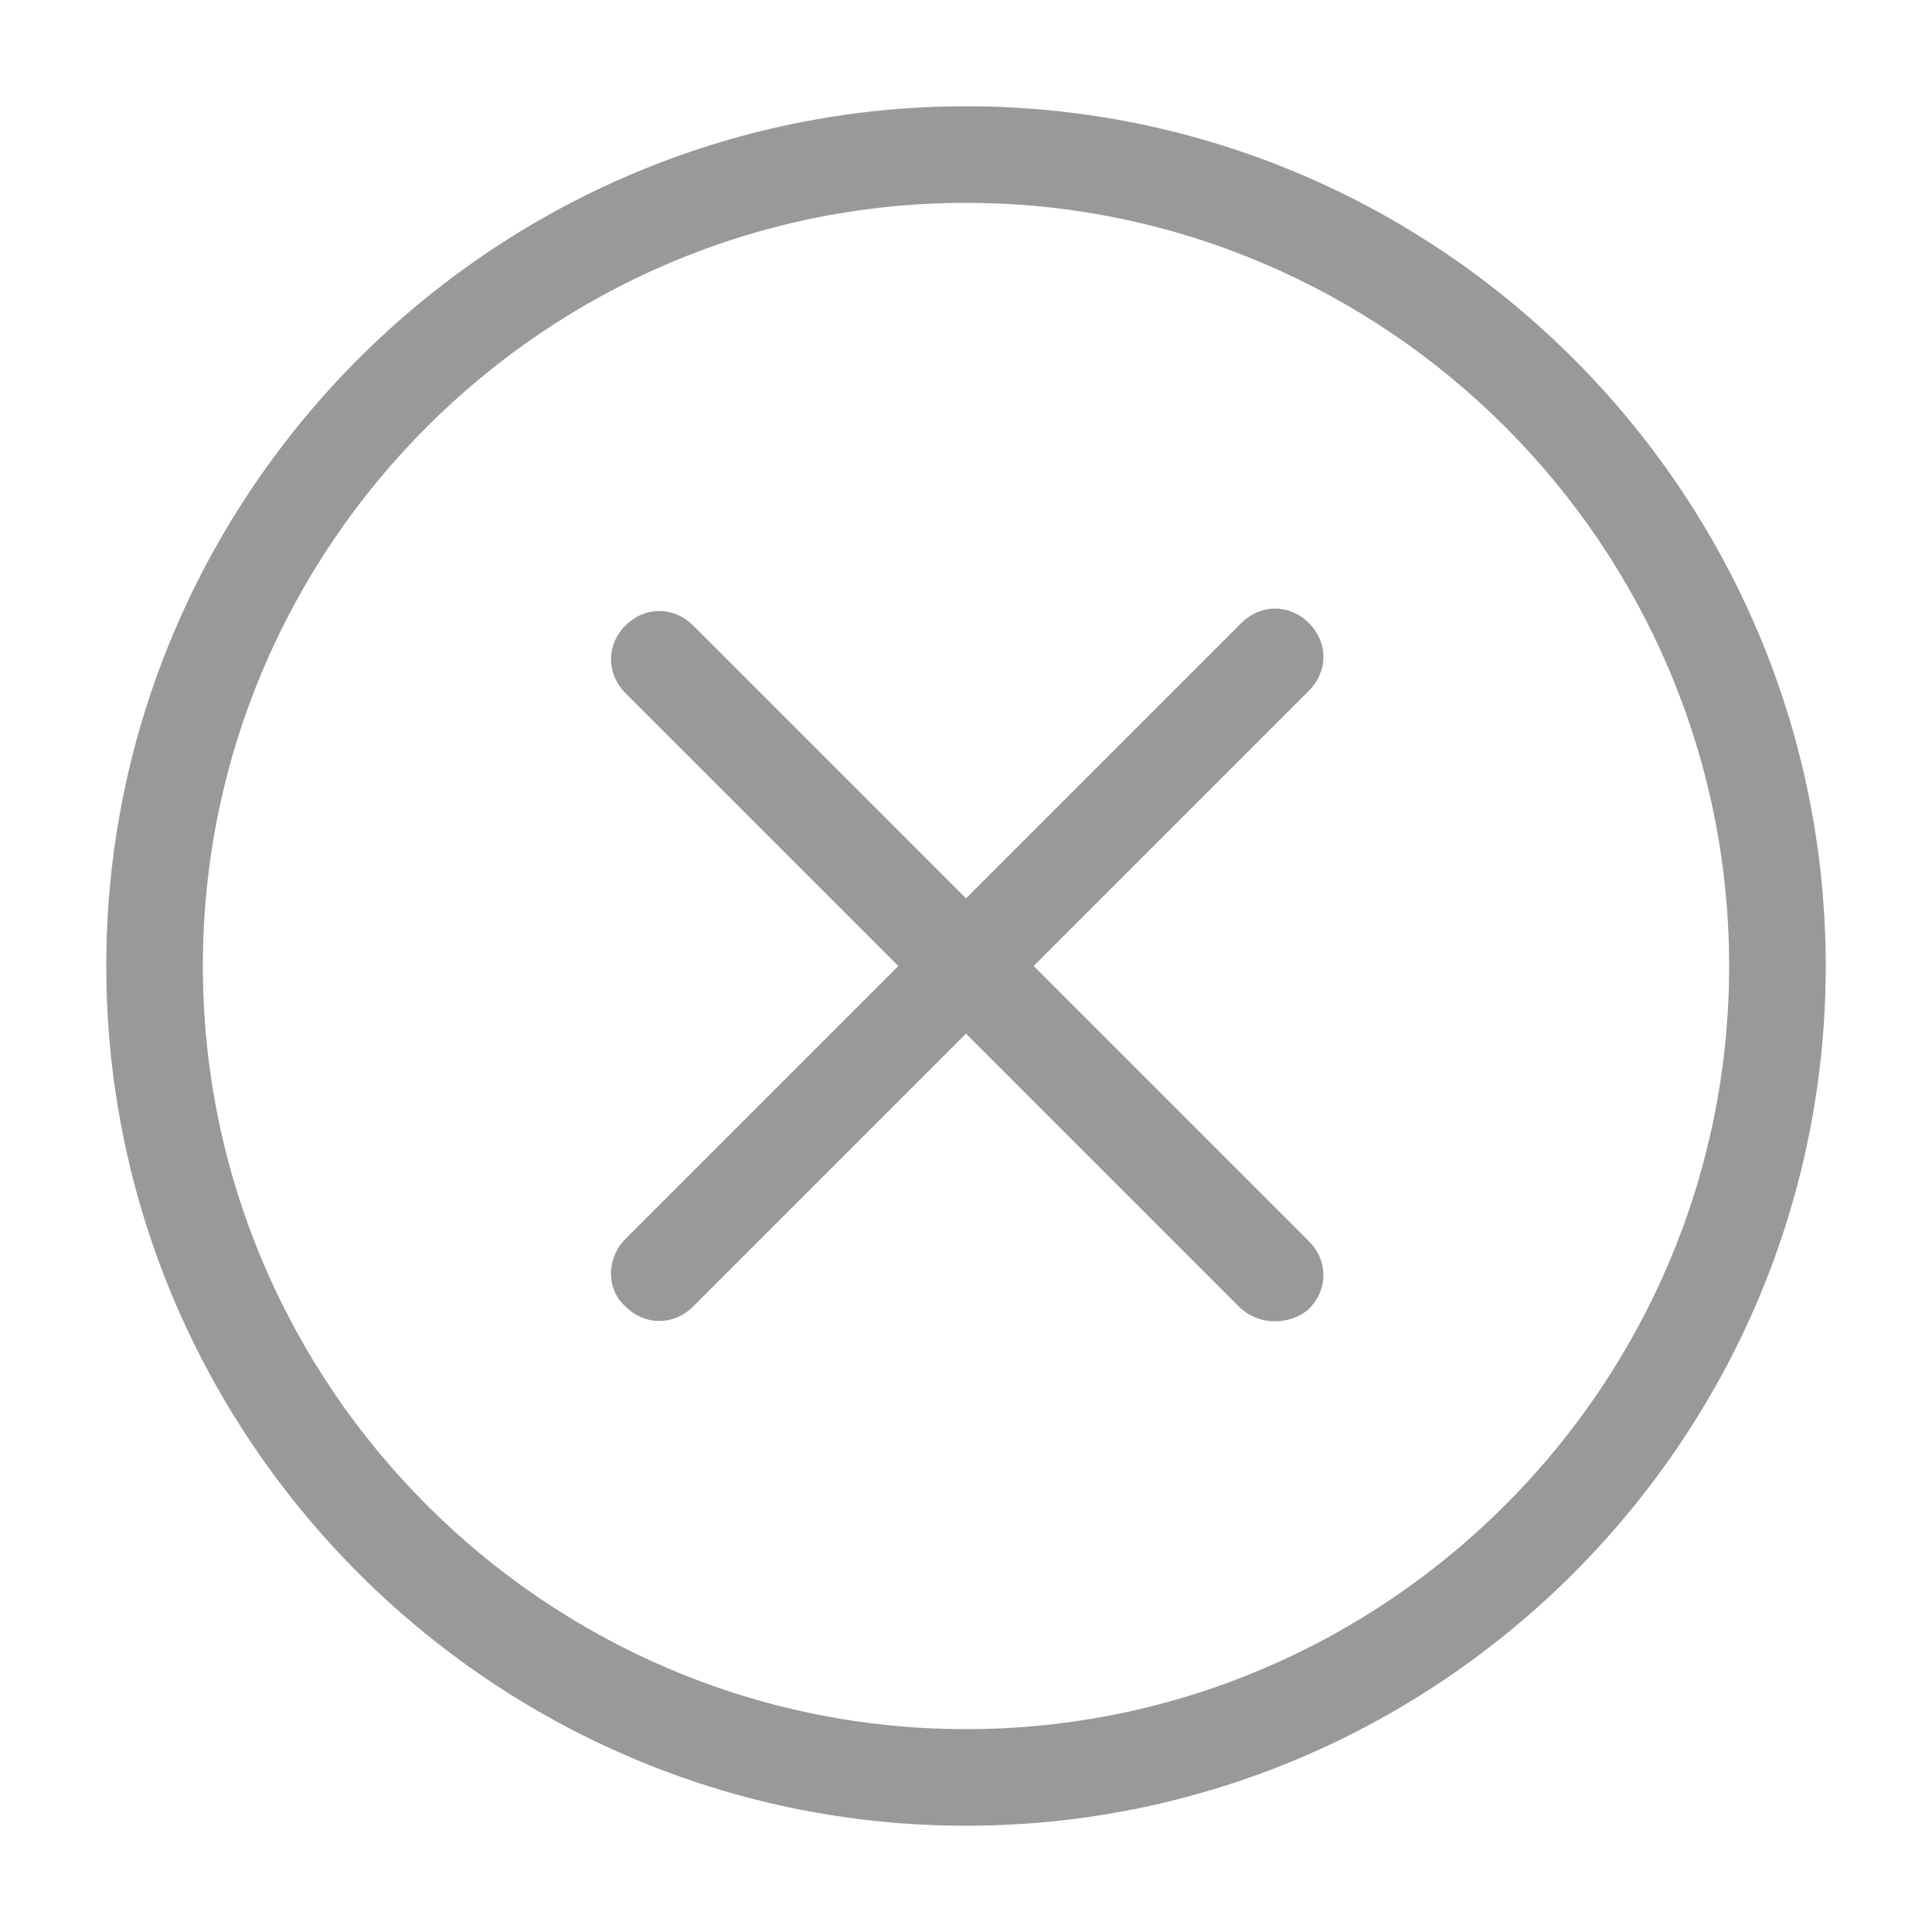
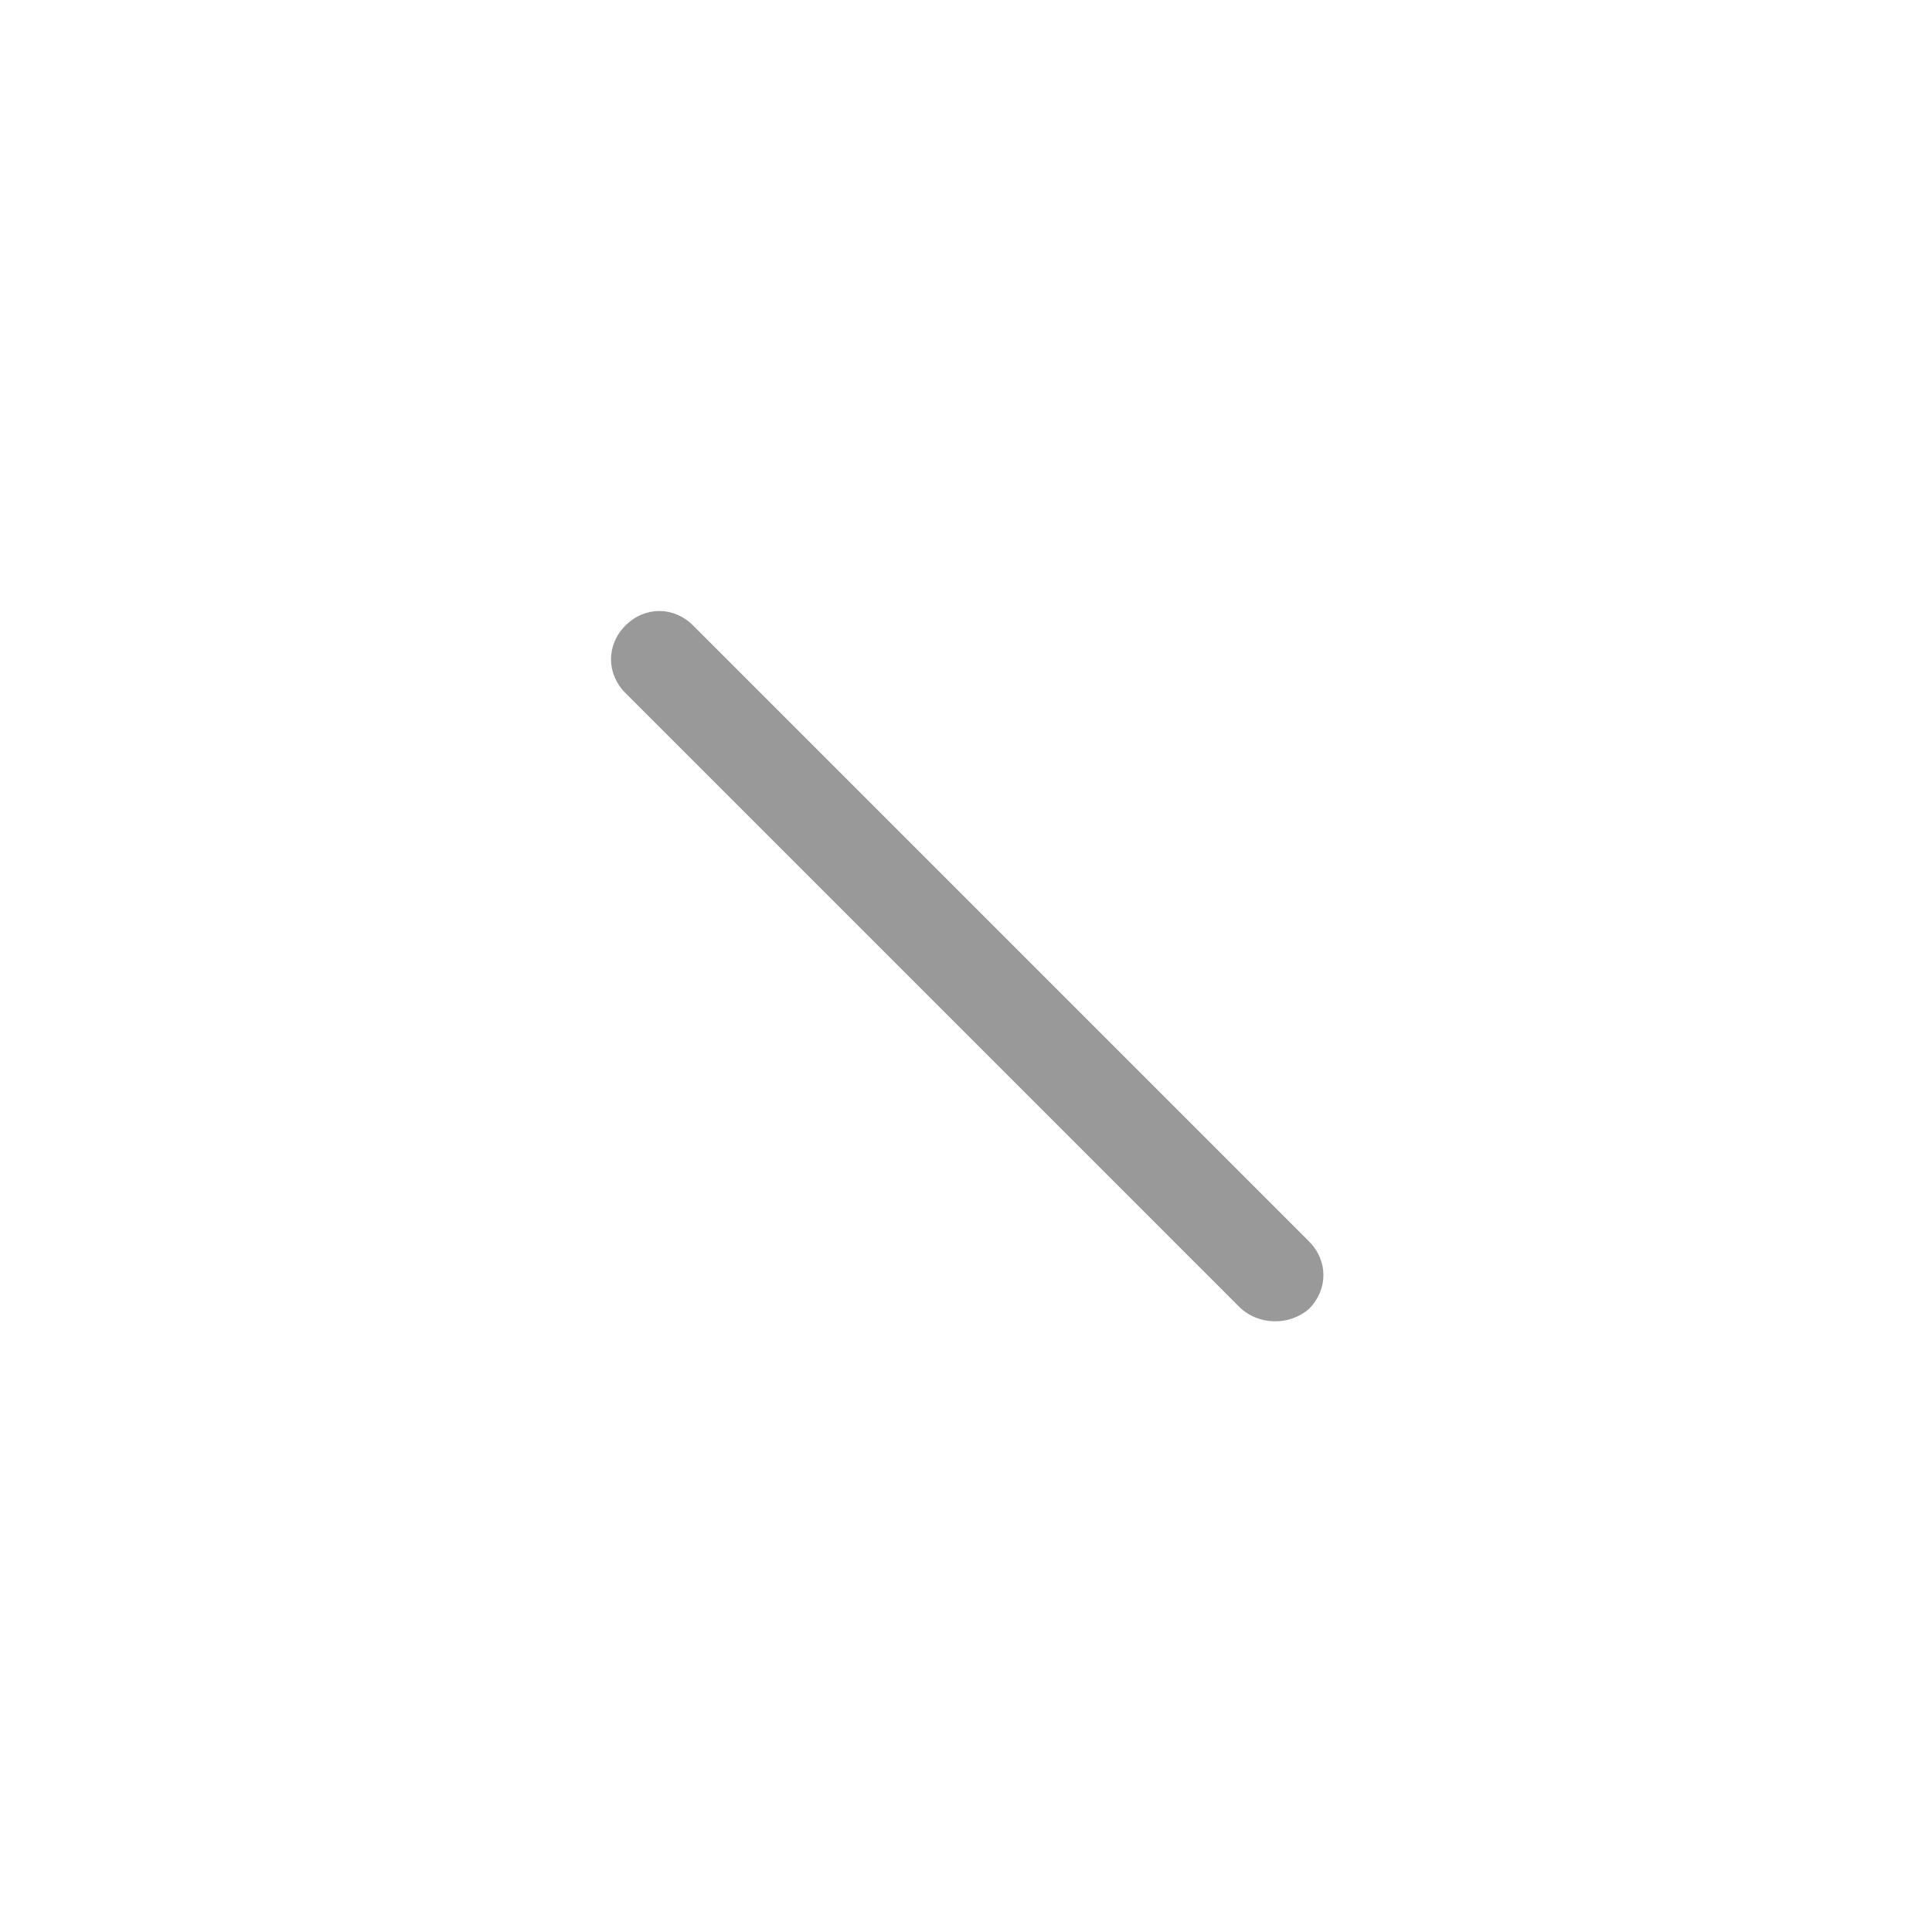
<svg xmlns="http://www.w3.org/2000/svg" version="1.1" id="图层_1" x="0px" y="0px" viewBox="0 0 80 80" style="enable-background:new 0 0 80 80;" xml:space="preserve">
  <style type="text/css">
	.st0{fill:#999999;}
</style>
-   <path class="st0" d="M40,75.6c-19.6,0-35.6-16-35.6-35.6S20.4,4.4,40,4.4s35.6,16,35.6,35.6S59.6,75.6,40,75.6z M40,8.4  C22.6,8.4,8.4,22.6,8.4,40c0,17.4,14.2,31.6,31.6,31.6c17.4,0,31.6-14.2,31.6-31.6C71.6,22.6,57.4,8.4,40,8.4z" />
  <g>
    <path class="st0" d="M51.3,54.1L25.9,28.7c-0.8-0.8-0.8-2,0-2.8l0,0c0.8-0.8,2-0.8,2.8,0l25.5,25.5c0.8,0.8,0.8,2,0,2.8l0,0   C53.4,54.9,52.1,54.9,51.3,54.1z" />
-     <path class="st0" d="M25.9,51.3l25.5-25.5c0.8-0.8,2-0.8,2.8,0v0c0.8,0.8,0.8,2,0,2.8L28.7,54.1c-0.8,0.8-2,0.8-2.8,0h0   C25.1,53.4,25.1,52.1,25.9,51.3z" />
  </g>
</svg>